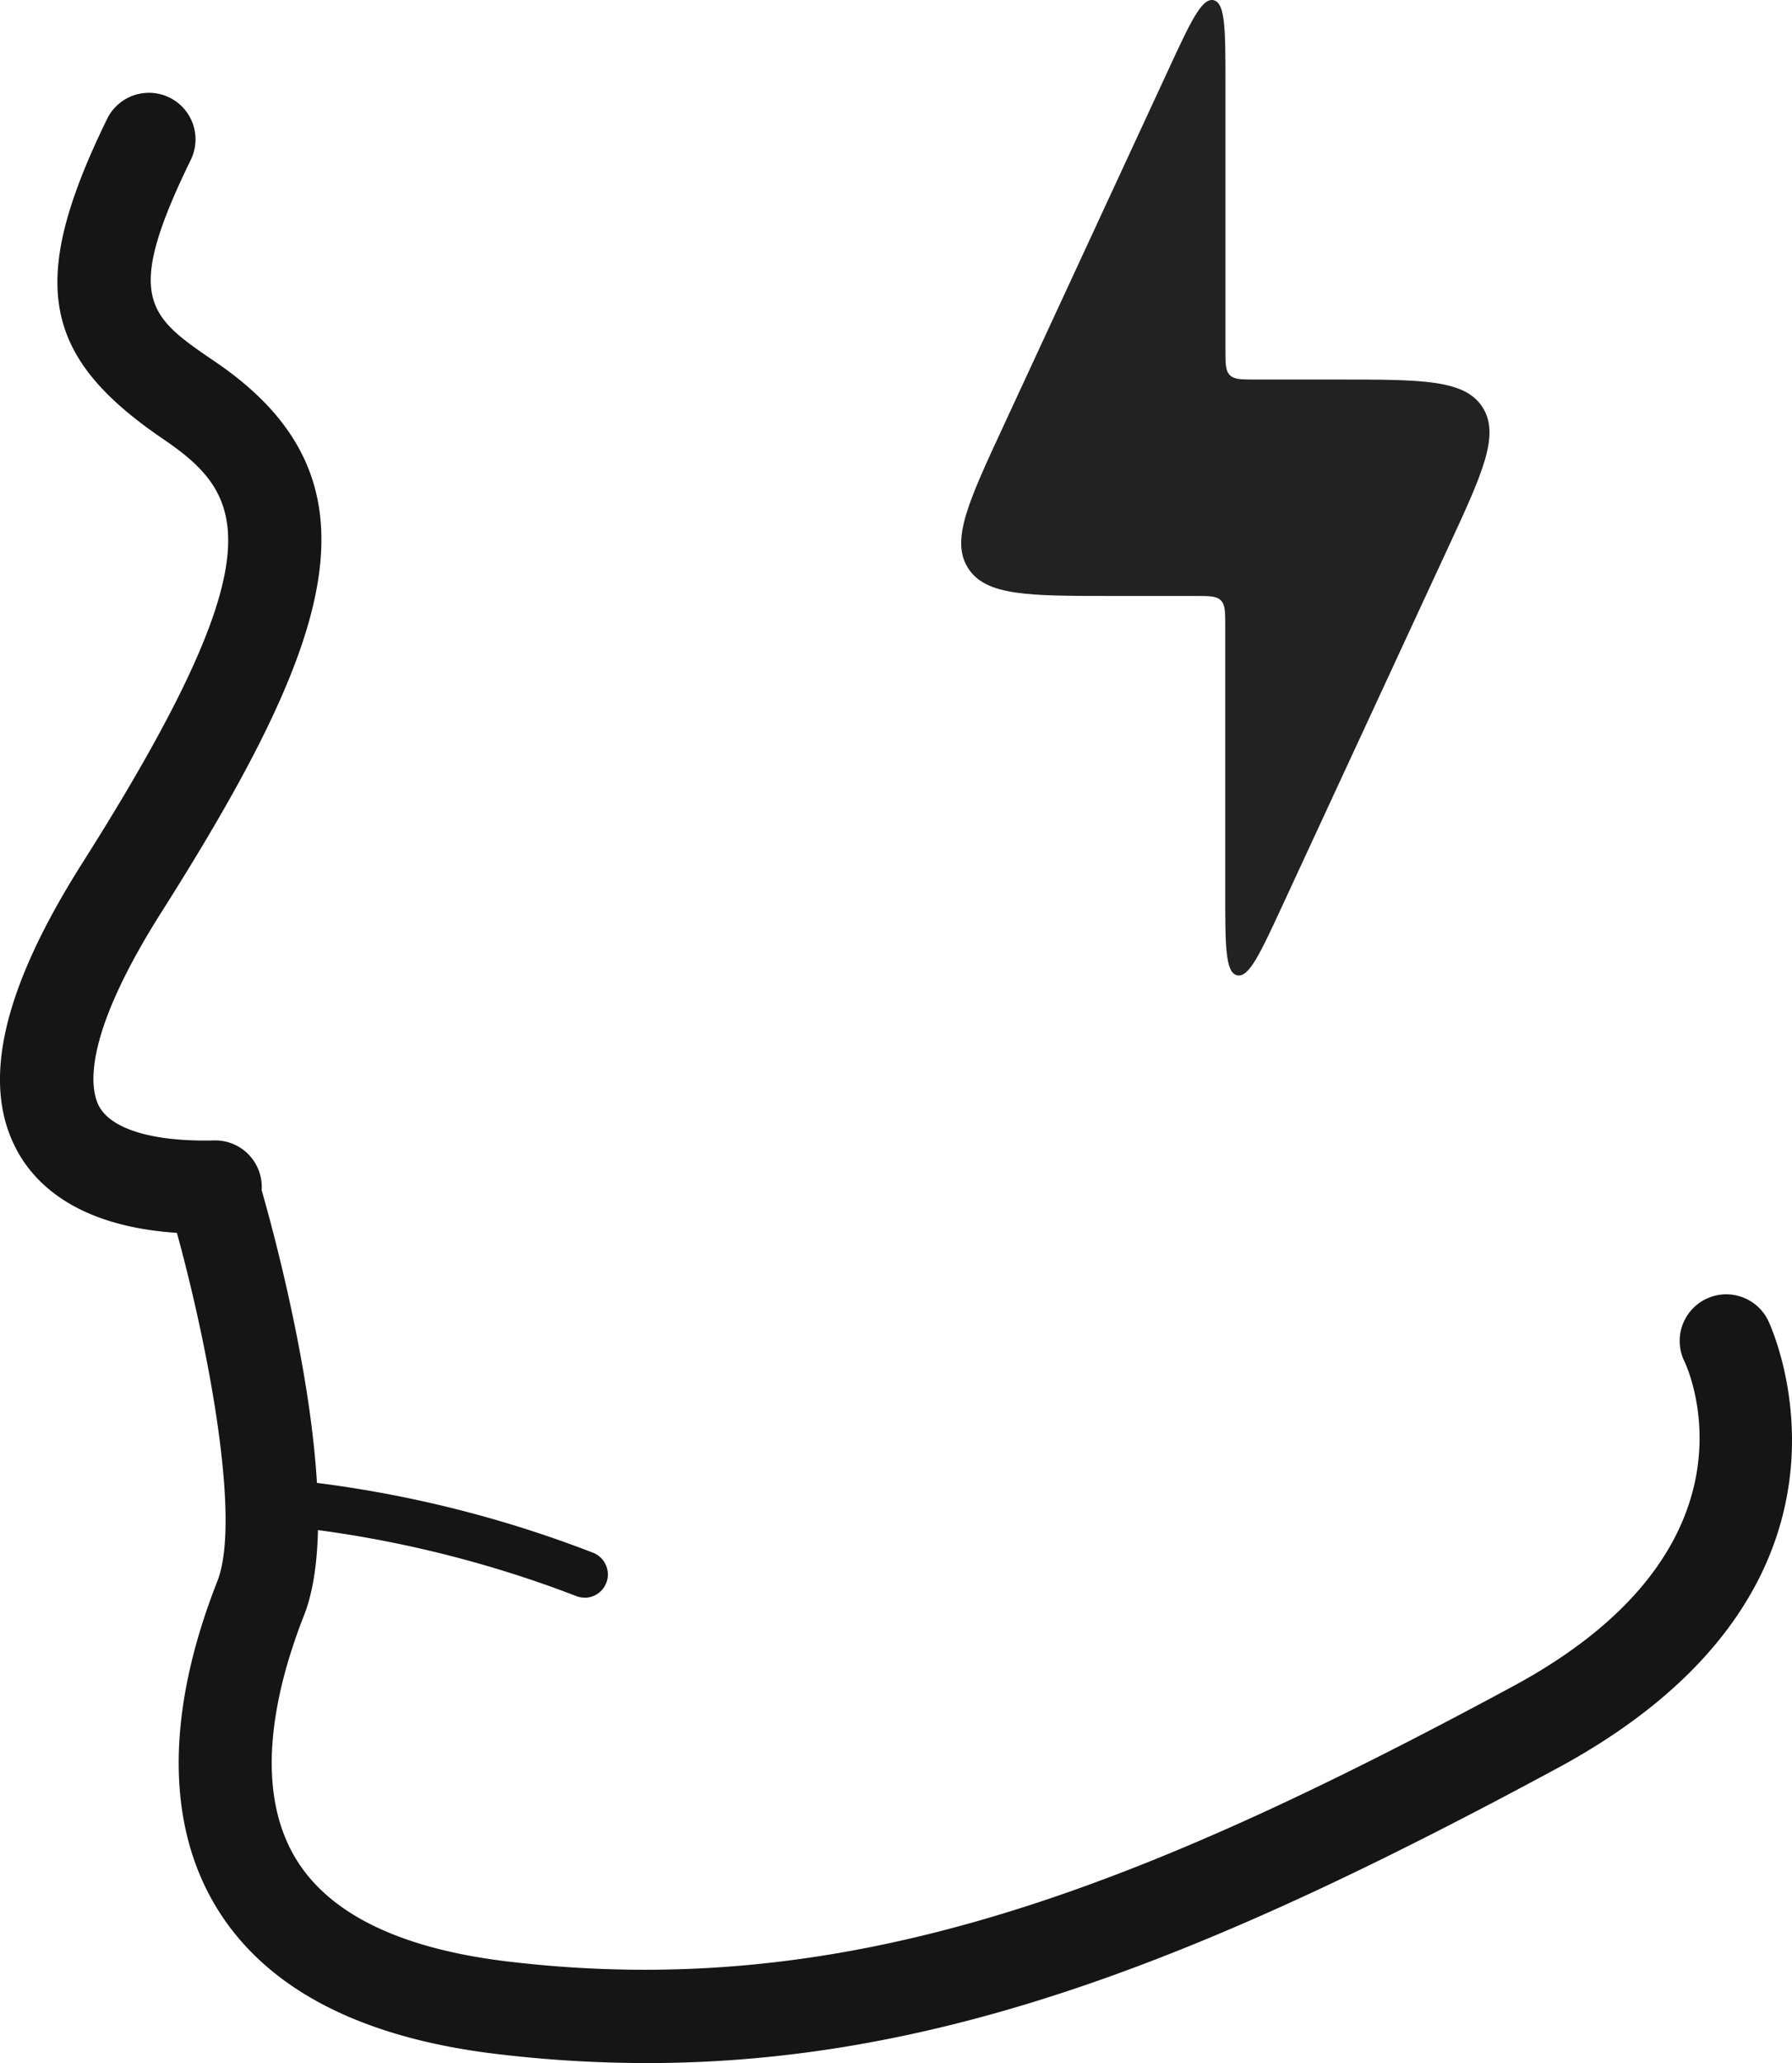
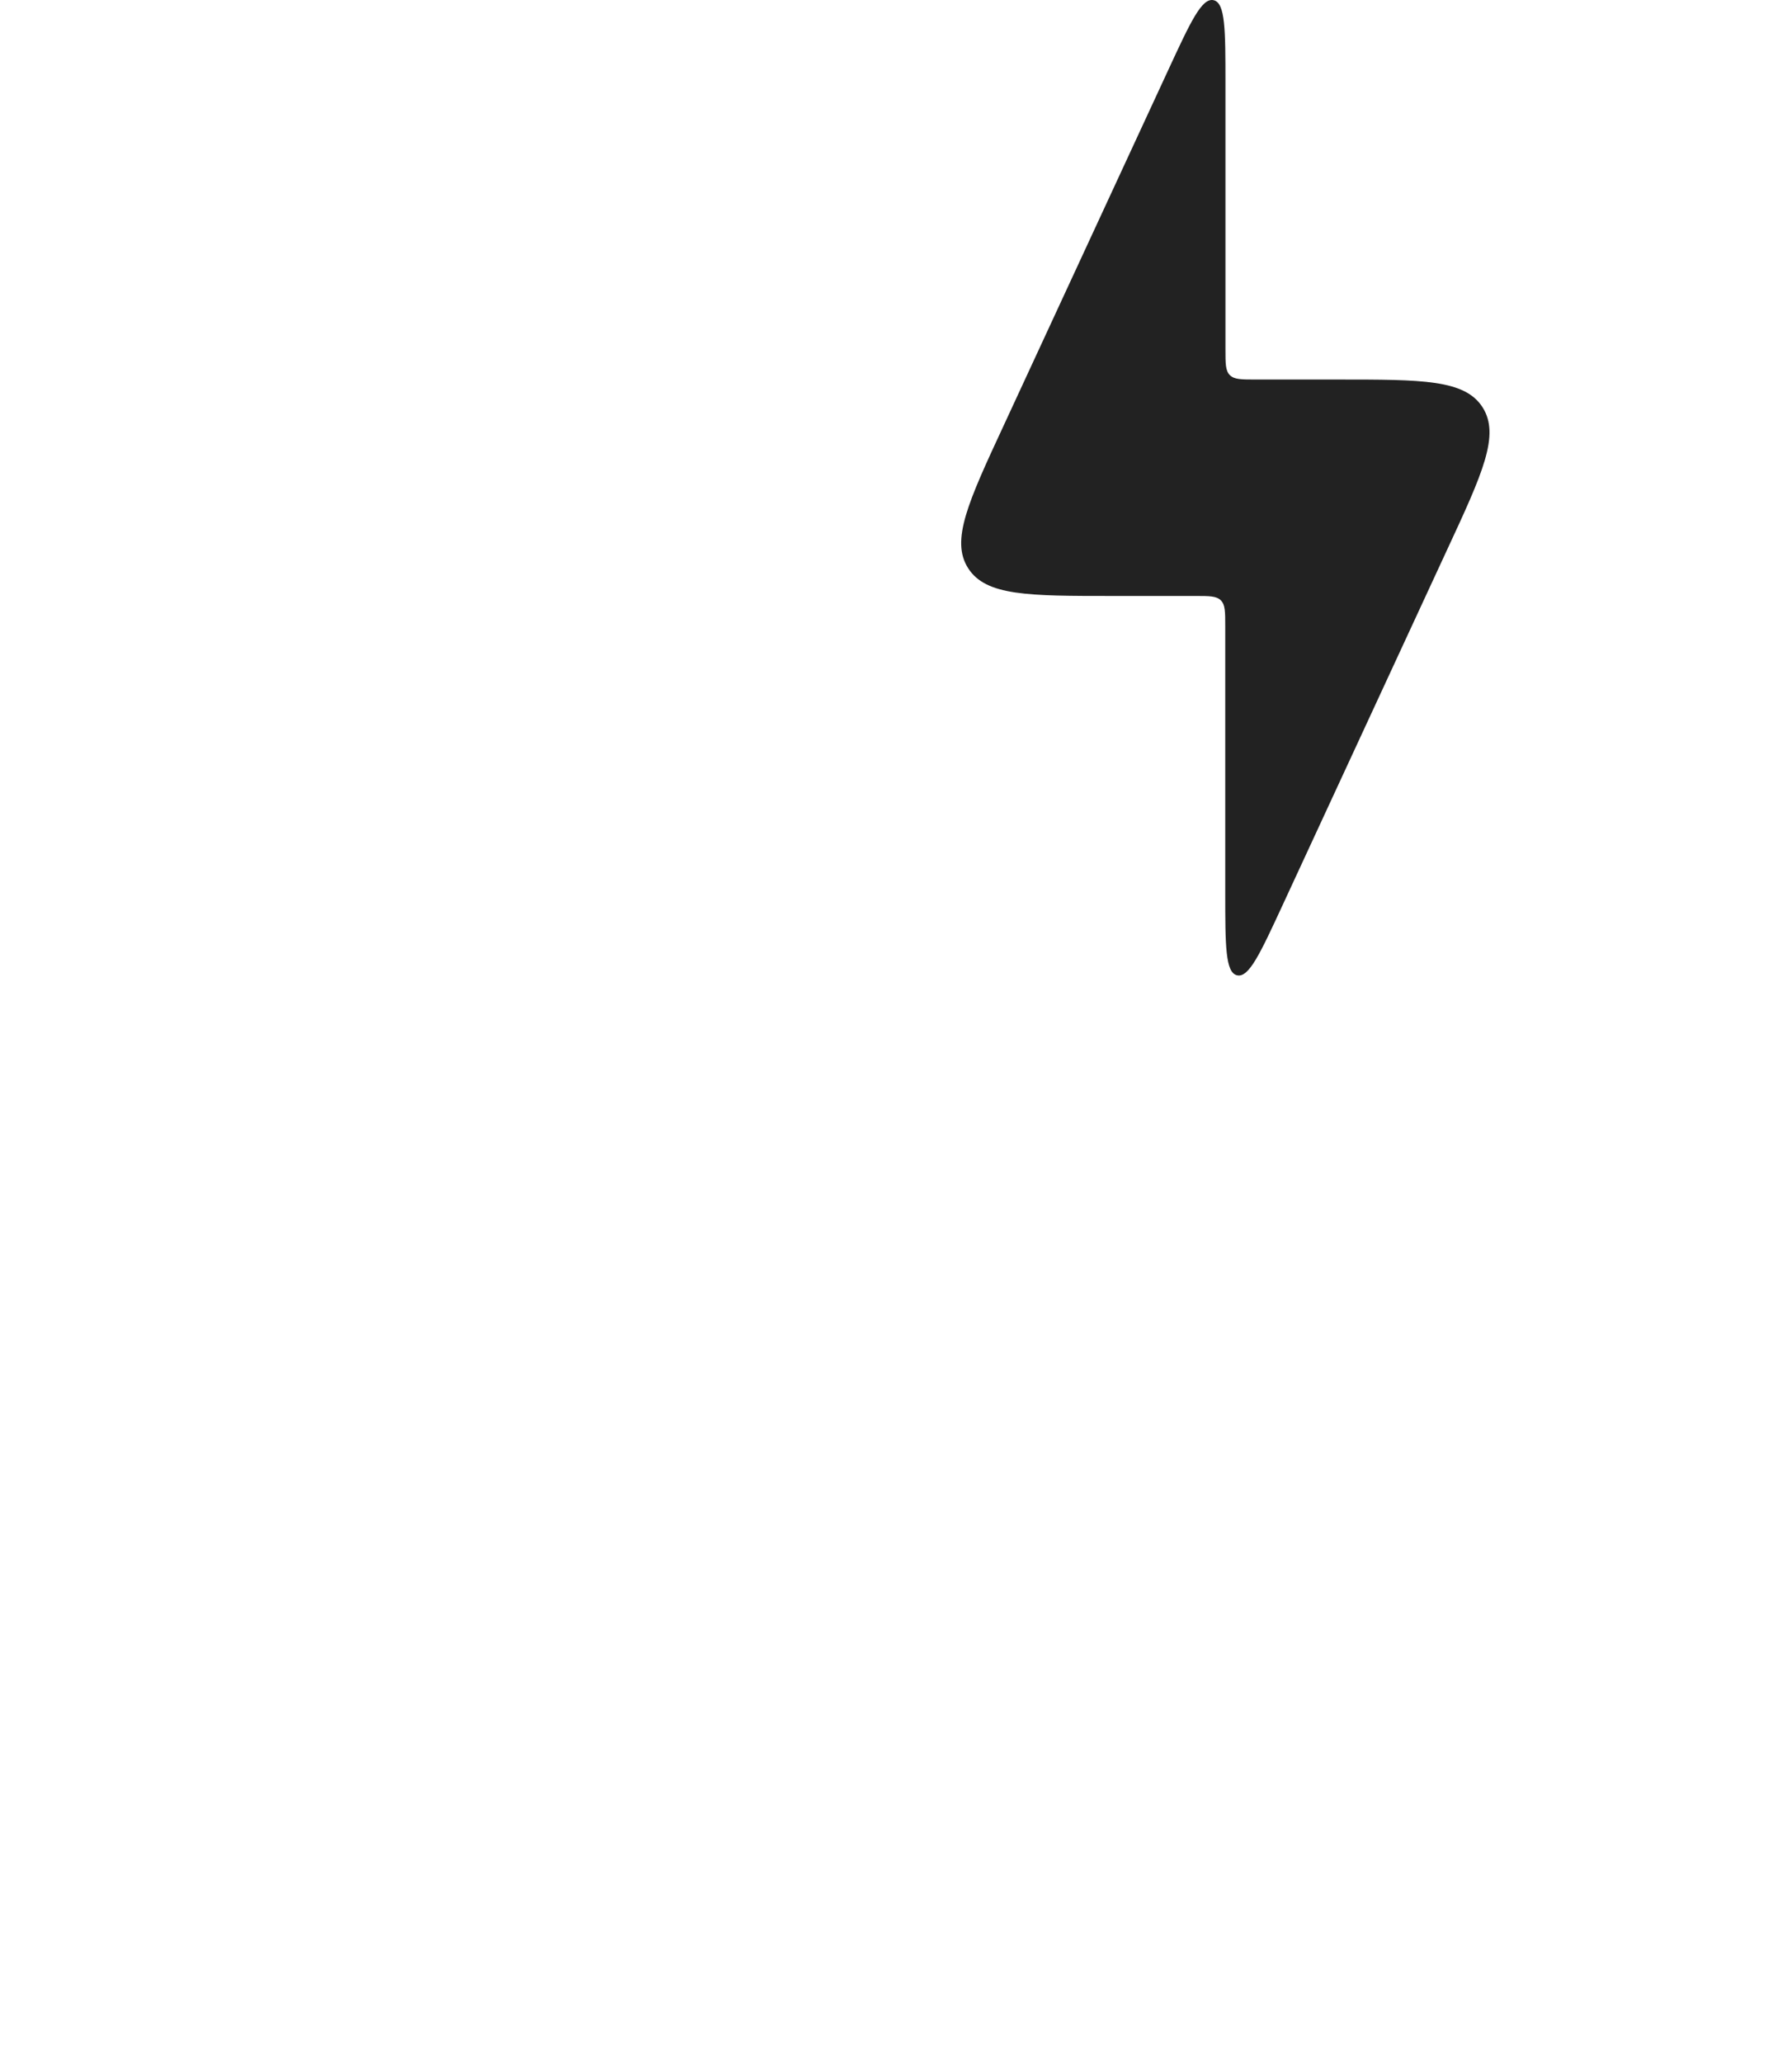
<svg xmlns="http://www.w3.org/2000/svg" width="75.305" height="86.663" viewBox="0 0 75.305 86.663">
  <g transform="translate(-267.186 -245.11)">
    <g transform="translate(267.187 249.009)">
-       <path d="M275.788,321.274c-4.865,0-6.944-1.834-7.832-3.4-1.6-2.818-.714-6.805,2.7-12.188,8.3-13.1,6.812-15.462,3.381-17.8-5.126-3.488-5.675-6.628-2.351-13.442a1.957,1.957,0,1,1,3.518,1.716c-2.852,5.845-1.793,6.565,1.035,8.49,7.308,4.973,4.967,11.69-2.276,23.127-3.44,5.432-2.961,7.52-2.6,8.165.542.958,2.3,1.472,4.819,1.411a1.957,1.957,0,0,1,.095,3.913Q276.027,321.274,275.788,321.274Z" transform="translate(-267.187 -273.346)" fill="#151515" />
-       <path d="M338.425,632.912a53.092,53.092,0,0,1-6.286-.379c-5.8-.69-9.778-2.785-11.837-6.23-2.084-3.486-2.057-8.2.079-13.629,1.1-2.787-.64-11.091-1.992-15.671a1.957,1.957,0,1,1,3.754-1.108c.4,1.344,3.822,13.277,1.881,18.212-1.168,2.97-2.179,7.149-.362,10.188,1.4,2.349,4.412,3.813,8.94,4.352,14.246,1.695,26.268-2.955,42.22-11.559,10.792-5.821,7.365-13.33,7.214-13.647a1.957,1.957,0,0,1,3.512-1.729c.055.111,5.339,11.158-8.867,18.82C362.371,628.25,351.032,632.912,338.425,632.912Z" transform="translate(-311.25 -550.147)" fill="#151515" />
-     </g>
-     <path d="M356.1,699.714a.976.976,0,0,1-.377-.076,47.934,47.934,0,0,0-12.976-3,.979.979,0,0,1,.14-1.952,49.144,49.144,0,0,1,13.591,3.151.979.979,0,0,1-.378,1.881Z" transform="translate(-64.346 -387.491)" fill="#151515" />
+       </g>
    <path d="M569.542,270.145h-3.46c-3.557,0-5.336,0-6.081-1.166s0-2.78,1.5-6.008l6.9-14.9c.945-2.041,1.417-3.062,1.913-2.953s.5,1.234.5,3.483V259.79c0,.6,0,.893.185,1.078s.483.185,1.078.185h3.46c3.557,0,5.336,0,6.081,1.166s0,2.78-1.5,6.008l-6.9,14.9c-.945,2.041-1.417,3.062-1.913,2.953s-.5-1.234-.5-3.483V271.407c0-.6,0-.893-.185-1.078S570.137,270.145,569.542,270.145Z" transform="translate(-252.131 0)" fill="#222" />
  </g>
</svg>